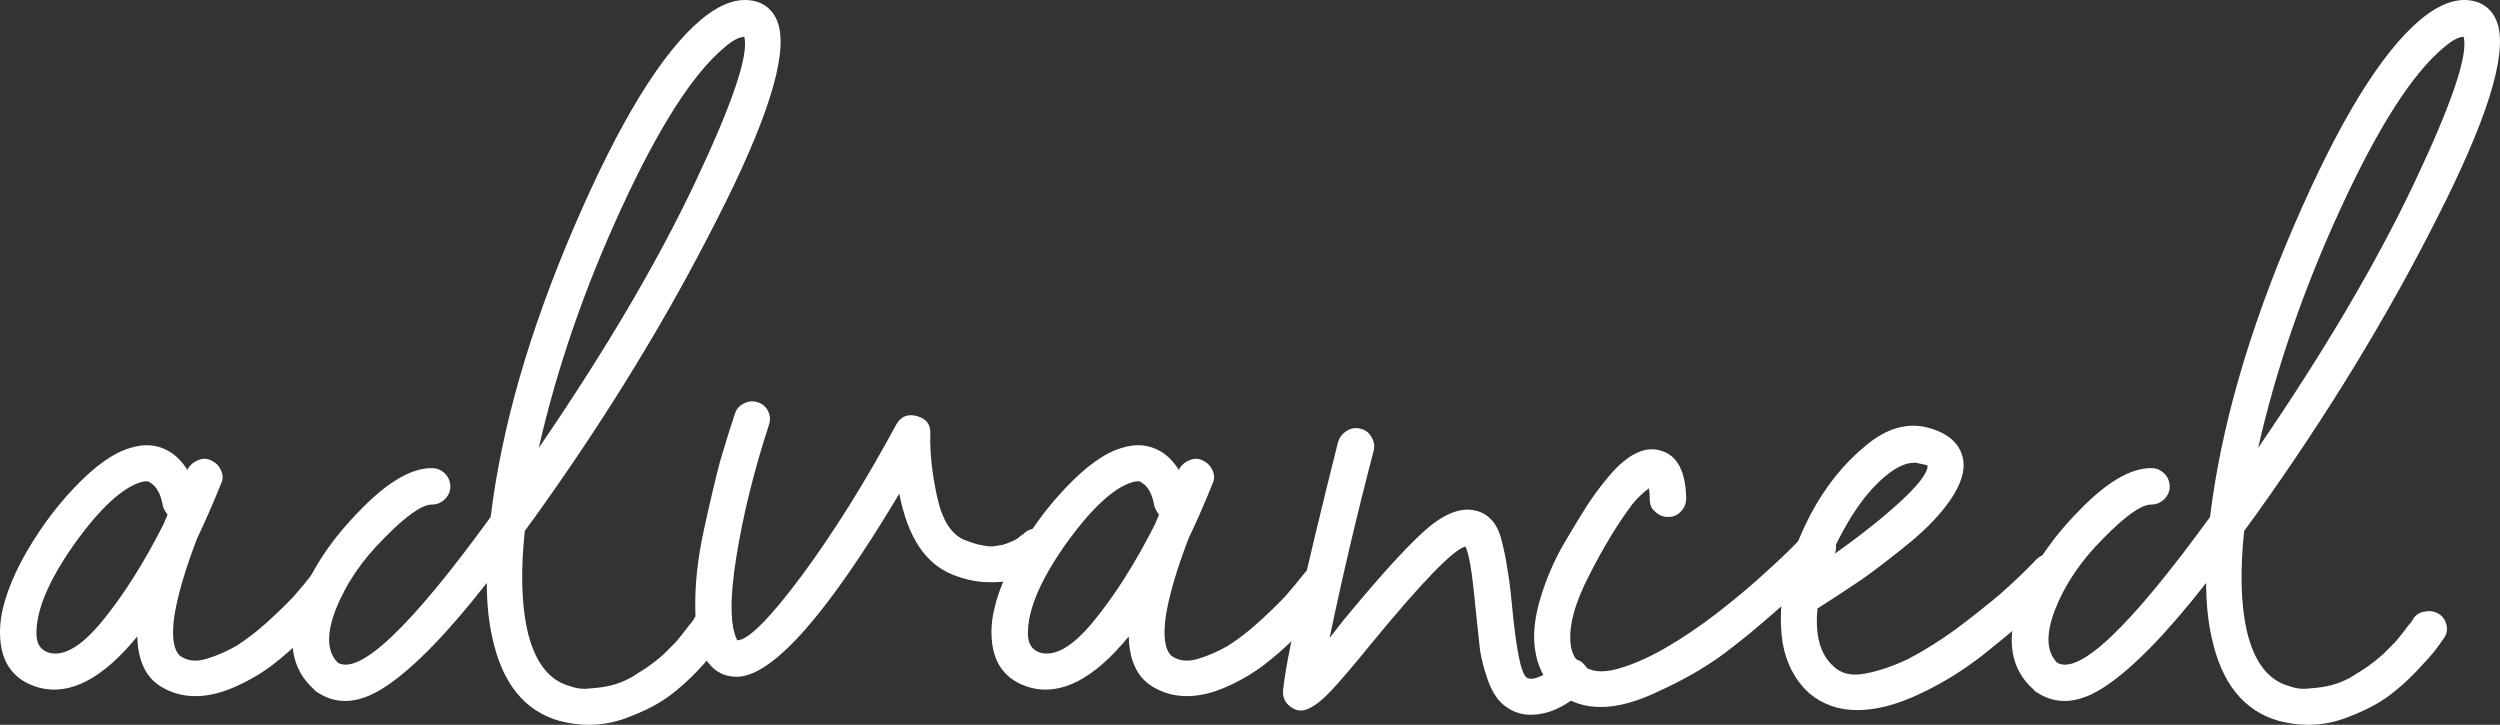
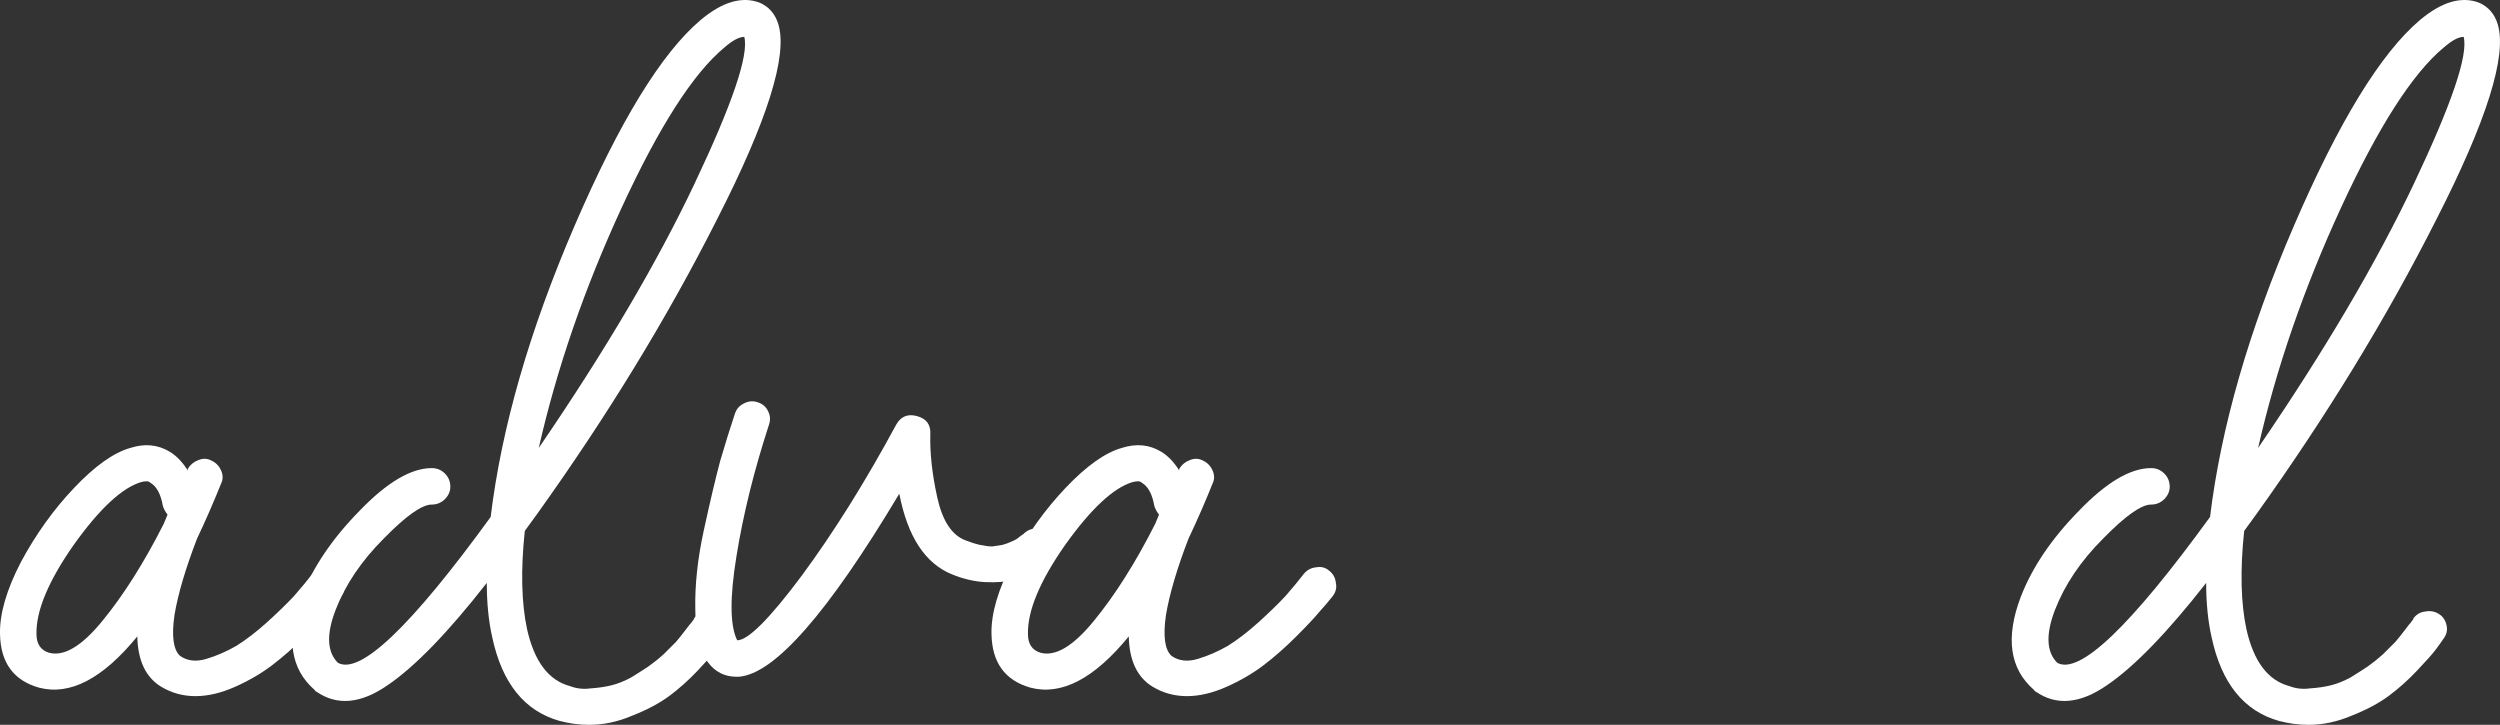
<svg xmlns="http://www.w3.org/2000/svg" viewBox="0 0 103.145 29.905" fill="none">
  <rect x="0" y="0" width="103.145" height="29.905" fill="#333333" stroke="none" />
  <path d="M13.377 23.409C13.59 23.366 13.772 23.409 13.921 23.537C14.092 23.665 14.188 23.835 14.209 24.049C14.252 24.241 14.209 24.422 14.081 24.593C13.932 24.785 13.75 24.998 13.537 25.233C13.345 25.467 13.025 25.809 12.577 26.257C12.129 26.705 11.681 27.099 11.233 27.441C10.785 27.782 10.273 28.081 9.697 28.337C9.121 28.593 8.577 28.721 8.065 28.721C7.553 28.721 7.084 28.593 6.657 28.337C6.017 27.953 5.686 27.259 5.665 26.257C4.236 28.006 2.881 28.71 1.601 28.369C0.556 28.07 0.022 27.334 0.001 26.161C-0.02 25.329 0.268 24.337 0.865 23.185C1.484 22.033 2.22 21.009 3.073 20.113C3.926 19.217 4.694 18.673 5.377 18.481C5.974 18.289 6.518 18.342 7.009 18.641C7.286 18.811 7.532 19.067 7.745 19.409C7.745 19.387 7.745 19.377 7.745 19.377C7.745 19.355 7.745 19.345 7.745 19.345C7.852 19.174 7.99 19.057 8.161 18.993C8.353 18.907 8.534 18.907 8.705 18.993C8.897 19.078 9.036 19.217 9.121 19.409C9.206 19.601 9.206 19.782 9.121 19.953C8.822 20.699 8.492 21.457 8.129 22.225C7.66 23.441 7.35 24.486 7.201 25.361C7.073 26.235 7.148 26.801 7.425 27.057C7.724 27.27 8.086 27.313 8.513 27.185C8.94 27.057 9.356 26.875 9.761 26.641C10.166 26.385 10.582 26.065 11.009 25.681C11.457 25.275 11.83 24.913 12.129 24.593C12.428 24.251 12.684 23.942 12.897 23.665C13.025 23.515 13.185 23.43 13.377 23.409ZM6.753 21.617C6.796 21.51 6.849 21.382 6.913 21.233C6.828 21.126 6.764 21.009 6.721 20.881C6.636 20.39 6.465 20.07 6.209 19.921C6.166 19.878 6.113 19.857 6.049 19.857C5.985 19.857 5.91 19.867 5.825 19.889C5.036 20.123 4.108 20.987 3.041 22.481C1.996 23.974 1.484 25.201 1.505 26.161C1.505 26.566 1.676 26.822 2.017 26.929C2.636 27.099 3.372 26.662 4.225 25.617C5.1 24.55 5.942 23.217 6.753 21.617Z" fill="white" />
  <path d="M28.628 25.521C28.756 25.35 28.916 25.254 29.108 25.233C29.322 25.19 29.513 25.222 29.684 25.329C29.855 25.435 29.961 25.595 30.004 25.809C30.047 26.001 30.004 26.182 29.876 26.353C29.791 26.481 29.684 26.63 29.556 26.801C29.428 26.971 29.172 27.259 28.788 27.665C28.404 28.07 28.009 28.422 27.604 28.721C27.199 29.019 26.697 29.286 26.1 29.521C25.503 29.777 24.905 29.905 24.308 29.905C23.903 29.905 23.497 29.851 23.092 29.745C21.641 29.339 20.713 28.187 20.308 26.289C20.159 25.627 20.084 24.881 20.084 24.049C18.484 26.097 17.119 27.505 15.988 28.273C14.879 29.041 13.897 29.126 13.044 28.529C13.023 28.529 13.001 28.507 12.98 28.465C11.977 27.59 11.796 26.31 12.436 24.625C12.905 23.409 13.705 22.225 14.836 21.073C15.967 19.899 16.959 19.313 17.812 19.313C18.025 19.313 18.207 19.387 18.356 19.537C18.505 19.686 18.58 19.867 18.58 20.081C18.58 20.273 18.505 20.443 18.356 20.593C18.207 20.742 18.025 20.817 17.812 20.817C17.407 20.817 16.745 21.286 15.828 22.225C14.911 23.142 14.249 24.123 13.844 25.169C13.46 26.171 13.492 26.897 13.94 27.345C14.857 27.857 16.959 25.851 20.244 21.329C20.692 17.638 21.844 13.638 23.7 9.329C25.556 5.019 27.295 2.182 28.916 0.817C29.812 0.07 30.623 -0.165 31.348 0.113C31.732 0.283 31.988 0.582 32.116 1.009C32.5 2.31 31.657 4.987 29.588 9.041C27.54 13.094 25.065 17.147 22.164 21.201C21.929 21.521 21.759 21.755 21.652 21.905C21.481 23.526 21.513 24.881 21.748 25.969C22.047 27.291 22.633 28.07 23.508 28.305C23.785 28.411 24.073 28.443 24.372 28.401C24.692 28.379 24.98 28.337 25.236 28.273C25.492 28.209 25.759 28.102 26.036 27.953C26.313 27.782 26.548 27.633 26.74 27.505C26.953 27.355 27.167 27.185 27.38 26.993C27.594 26.779 27.764 26.609 27.892 26.481C28.02 26.331 28.148 26.171 28.276 26.001C28.404 25.83 28.489 25.723 28.532 25.681C28.575 25.617 28.607 25.574 28.628 25.553V25.521ZM29.876 1.969C28.596 3.035 27.188 5.233 25.652 8.561C24.116 11.889 22.975 15.195 22.228 18.481C24.959 14.491 27.103 10.854 28.66 7.569C30.217 4.283 30.9 2.267 30.708 1.521C30.495 1.521 30.217 1.67 29.876 1.969Z" fill="white" />
-   <path d="M42.735 21.809C42.948 21.787 43.13 21.851 43.279 22.001C43.428 22.129 43.503 22.299 43.503 22.513C43.524 22.705 43.471 22.875 43.343 23.025C43.3 23.089 43.237 23.163 43.151 23.249C43.066 23.313 42.884 23.419 42.607 23.569C42.351 23.718 42.074 23.835 41.775 23.921C41.498 24.006 41.124 24.038 40.655 24.017C40.207 23.995 39.748 23.889 39.279 23.697C38.17 23.249 37.444 22.139 37.103 20.369C34.159 25.297 31.951 27.814 30.479 27.921C30.458 27.921 30.426 27.921 30.383 27.921C29.892 27.921 29.498 27.718 29.199 27.313C28.858 26.843 28.687 26.118 28.687 25.137C28.666 24.134 28.783 23.046 29.039 21.873C29.295 20.699 29.519 19.75 29.711 19.025C29.924 18.299 30.127 17.649 30.319 17.073C30.383 16.881 30.501 16.742 30.671 16.657C30.863 16.55 31.055 16.529 31.247 16.593C31.46 16.657 31.61 16.785 31.695 16.977C31.781 17.147 31.791 17.329 31.727 17.521C31.108 19.419 30.66 21.233 30.383 22.961C30.106 24.667 30.116 25.819 30.415 26.417C30.863 26.417 31.749 25.531 33.071 23.761C34.394 21.969 35.695 19.889 36.975 17.521C37.167 17.179 37.455 17.062 37.839 17.169C38.223 17.275 38.404 17.521 38.383 17.905C38.362 18.694 38.458 19.569 38.671 20.529C38.884 21.489 39.268 22.075 39.823 22.289C40.037 22.374 40.239 22.438 40.431 22.481C40.623 22.523 40.794 22.545 40.943 22.545C41.092 22.523 41.231 22.502 41.359 22.481C41.509 22.438 41.626 22.395 41.711 22.353C41.818 22.31 41.903 22.267 41.967 22.225C42.052 22.161 42.106 22.118 42.127 22.097C42.17 22.075 42.202 22.054 42.223 22.033C42.372 21.883 42.543 21.809 42.735 21.809Z" fill="white" />
+   <path d="M42.735 21.809C42.948 21.787 43.13 21.851 43.279 22.001C43.524 22.705 43.471 22.875 43.343 23.025C43.3 23.089 43.237 23.163 43.151 23.249C43.066 23.313 42.884 23.419 42.607 23.569C42.351 23.718 42.074 23.835 41.775 23.921C41.498 24.006 41.124 24.038 40.655 24.017C40.207 23.995 39.748 23.889 39.279 23.697C38.17 23.249 37.444 22.139 37.103 20.369C34.159 25.297 31.951 27.814 30.479 27.921C30.458 27.921 30.426 27.921 30.383 27.921C29.892 27.921 29.498 27.718 29.199 27.313C28.858 26.843 28.687 26.118 28.687 25.137C28.666 24.134 28.783 23.046 29.039 21.873C29.295 20.699 29.519 19.75 29.711 19.025C29.924 18.299 30.127 17.649 30.319 17.073C30.383 16.881 30.501 16.742 30.671 16.657C30.863 16.55 31.055 16.529 31.247 16.593C31.46 16.657 31.61 16.785 31.695 16.977C31.781 17.147 31.791 17.329 31.727 17.521C31.108 19.419 30.66 21.233 30.383 22.961C30.106 24.667 30.116 25.819 30.415 26.417C30.863 26.417 31.749 25.531 33.071 23.761C34.394 21.969 35.695 19.889 36.975 17.521C37.167 17.179 37.455 17.062 37.839 17.169C38.223 17.275 38.404 17.521 38.383 17.905C38.362 18.694 38.458 19.569 38.671 20.529C38.884 21.489 39.268 22.075 39.823 22.289C40.037 22.374 40.239 22.438 40.431 22.481C40.623 22.523 40.794 22.545 40.943 22.545C41.092 22.523 41.231 22.502 41.359 22.481C41.509 22.438 41.626 22.395 41.711 22.353C41.818 22.31 41.903 22.267 41.967 22.225C42.052 22.161 42.106 22.118 42.127 22.097C42.17 22.075 42.202 22.054 42.223 22.033C42.372 21.883 42.543 21.809 42.735 21.809Z" fill="white" />
  <path d="M54.283 23.409C54.497 23.366 54.678 23.409 54.827 23.537C54.998 23.665 55.094 23.835 55.115 24.049C55.158 24.241 55.115 24.422 54.987 24.593C54.838 24.785 54.657 24.998 54.443 25.233C54.251 25.467 53.931 25.809 53.483 26.257C53.035 26.705 52.587 27.099 52.139 27.441C51.691 27.782 51.179 28.081 50.603 28.337C50.027 28.593 49.483 28.721 48.971 28.721C48.459 28.721 47.99 28.593 47.563 28.337C46.923 27.953 46.593 27.259 46.571 26.257C45.142 28.006 43.787 28.71 42.507 28.369C41.462 28.07 40.929 27.334 40.907 26.161C40.886 25.329 41.174 24.337 41.771 23.185C42.39 22.033 43.126 21.009 43.979 20.113C44.833 19.217 45.601 18.673 46.283 18.481C46.881 18.289 47.425 18.342 47.915 18.641C48.193 18.811 48.438 19.067 48.651 19.409C48.651 19.387 48.651 19.377 48.651 19.377C48.651 19.355 48.651 19.345 48.651 19.345C48.758 19.174 48.897 19.057 49.067 18.993C49.259 18.907 49.441 18.907 49.611 18.993C49.803 19.078 49.942 19.217 50.027 19.409C50.113 19.601 50.113 19.782 50.027 19.953C49.729 20.699 49.398 21.457 49.035 22.225C48.566 23.441 48.257 24.486 48.107 25.361C47.979 26.235 48.054 26.801 48.331 27.057C48.63 27.27 48.993 27.313 49.419 27.185C49.846 27.057 50.262 26.875 50.667 26.641C51.073 26.385 51.489 26.065 51.915 25.681C52.363 25.275 52.737 24.913 53.035 24.593C53.334 24.251 53.59 23.942 53.803 23.665C53.931 23.515 54.091 23.43 54.283 23.409ZM47.659 21.617C47.702 21.51 47.755 21.382 47.819 21.233C47.734 21.126 47.67 21.009 47.627 20.881C47.542 20.39 47.371 20.07 47.115 19.921C47.073 19.878 47.019 19.857 46.955 19.857C46.891 19.857 46.817 19.867 46.731 19.889C45.942 20.123 45.014 20.987 43.947 22.481C42.902 23.974 42.39 25.201 42.411 26.161C42.411 26.566 42.582 26.822 42.923 26.929C43.542 27.099 44.278 26.662 45.131 25.617C46.006 24.55 46.849 23.217 47.659 21.617Z" fill="white" />
-   <path d="M64.84 27.185C65.054 27.185 65.224 27.259 65.352 27.409C65.502 27.558 65.576 27.739 65.576 27.953C65.576 28.145 65.502 28.315 65.352 28.465C64.627 29.147 63.891 29.489 63.144 29.489C62.782 29.489 62.451 29.382 62.152 29.169C61.854 28.977 61.608 28.635 61.416 28.145C61.246 27.675 61.128 27.238 61.064 26.833C61.022 26.427 60.958 25.83 60.872 25.041C60.744 23.633 60.606 22.801 60.456 22.545C59.944 22.694 58.654 24.027 56.584 26.545C55.838 27.462 55.283 28.113 54.92 28.497C54.558 28.881 54.248 29.126 53.992 29.233C53.736 29.361 53.491 29.339 53.256 29.169C53.022 28.998 52.915 28.774 52.936 28.497C53.064 27.174 53.822 23.75 55.208 18.225C55.272 18.033 55.39 17.883 55.56 17.777C55.731 17.67 55.912 17.638 56.104 17.681C56.318 17.723 56.478 17.841 56.584 18.033C56.691 18.203 56.723 18.385 56.68 18.577C55.998 21.179 55.39 23.761 54.856 26.321C55.006 26.129 55.198 25.883 55.432 25.585C56.84 23.878 57.928 22.673 58.696 21.969C59.464 21.265 60.147 20.955 60.744 21.041C61.043 21.083 61.288 21.201 61.48 21.393C61.694 21.585 61.854 21.894 61.96 22.321C62.067 22.747 62.142 23.121 62.184 23.441C62.248 23.761 62.312 24.251 62.376 24.913C62.547 26.769 62.75 27.782 62.984 27.953C63.112 28.038 63.315 28.017 63.592 27.889C63.87 27.739 64.115 27.569 64.328 27.377C64.456 27.249 64.627 27.185 64.84 27.185Z" fill="white" />
-   <path d="M74.977 21.809C75.19 21.787 75.372 21.851 75.521 22.001C75.67 22.129 75.745 22.299 75.745 22.513C75.767 22.705 75.713 22.875 75.585 23.025C75.457 23.174 75.233 23.409 74.913 23.729C74.614 24.027 74.071 24.518 73.281 25.201C72.513 25.883 71.756 26.502 71.009 27.057C70.262 27.59 69.42 28.07 68.481 28.497C67.564 28.945 66.753 29.169 66.049 29.169C65.388 29.169 64.822 28.987 64.353 28.625C63.777 28.177 63.436 27.558 63.329 26.769C63.244 26.15 63.319 25.457 63.553 24.689C63.788 23.899 64.108 23.153 64.513 22.449C64.94 21.723 65.271 21.179 65.505 20.817C65.761 20.433 65.996 20.113 66.209 19.857C67.062 18.769 67.852 18.353 68.577 18.609C69.217 18.822 69.548 19.473 69.569 20.561C69.569 20.774 69.494 20.955 69.345 21.105C69.217 21.254 69.046 21.329 68.833 21.329C68.684 21.329 68.556 21.297 68.449 21.233C68.342 21.169 68.246 21.083 68.161 20.977C68.097 20.87 68.065 20.742 68.065 20.593C68.065 20.422 68.054 20.273 68.033 20.145C67.798 20.315 67.574 20.529 67.361 20.785C66.764 21.574 66.166 22.555 65.569 23.729C64.972 24.881 64.716 25.83 64.801 26.577C64.844 26.961 65.004 27.249 65.281 27.441C65.622 27.718 66.102 27.771 66.721 27.601C67.34 27.43 68.001 27.142 68.705 26.737C69.409 26.331 70.135 25.841 70.881 25.265C71.649 24.667 72.332 24.091 72.929 23.537C73.548 22.982 74.06 22.481 74.465 22.033C74.614 21.883 74.785 21.809 74.977 21.809Z" fill="white" />
-   <path d="M84.522 22.865C84.735 22.843 84.916 22.907 85.066 23.057C85.215 23.206 85.29 23.387 85.29 23.601C85.29 23.793 85.226 23.963 85.098 24.113C84.778 24.454 84.383 24.838 83.914 25.265C83.466 25.67 82.805 26.225 81.93 26.929C81.077 27.611 80.17 28.177 79.21 28.625C78.271 29.073 77.407 29.297 76.618 29.297C75.85 29.297 75.189 29.062 74.634 28.593C74.058 28.059 73.695 27.366 73.546 26.513C73.418 25.638 73.461 24.753 73.674 23.857C73.908 22.961 74.261 22.065 74.73 21.169C75.327 20.059 76.063 19.142 76.938 18.417C77.812 17.67 78.687 17.414 79.562 17.649C80.415 17.883 80.895 18.331 81.002 18.993C81.066 19.462 80.895 19.995 80.49 20.593C80.085 21.19 79.519 21.787 78.794 22.385C78.09 22.961 77.439 23.462 76.842 23.889C76.245 24.294 75.626 24.699 74.986 25.105C74.879 26.193 75.092 26.982 75.626 27.473C75.946 27.793 76.383 27.899 76.938 27.793C77.514 27.686 78.111 27.483 78.73 27.185C79.349 26.865 79.999 26.459 80.682 25.969C81.365 25.457 81.983 24.966 82.538 24.497C83.093 24.006 83.583 23.537 84.01 23.089C84.159 22.939 84.33 22.865 84.522 22.865ZM76.042 21.905C75.85 22.246 75.679 22.598 75.53 22.961C76.661 22.171 77.61 21.425 78.378 20.721C79.146 20.017 79.53 19.515 79.53 19.217C79.53 19.195 79.413 19.163 79.178 19.121C79.114 19.099 79.05 19.089 78.986 19.089C78.559 19.089 78.068 19.355 77.514 19.889C76.981 20.401 76.49 21.073 76.042 21.905Z" fill="white" />
  <path d="M99.566 25.521C99.694 25.35 99.854 25.254 100.046 25.233C100.259 25.19 100.451 25.222 100.622 25.329C100.792 25.435 100.899 25.595 100.942 25.809C100.984 26.001 100.942 26.182 100.814 26.353C100.728 26.481 100.622 26.63 100.493 26.801C100.366 26.971 100.11 27.259 99.726 27.665C99.342 28.07 98.947 28.422 98.541 28.721C98.136 29.019 97.635 29.286 97.038 29.521C96.44 29.777 95.843 29.905 95.246 29.905C94.84 29.905 94.435 29.851 94.03 29.745C92.579 29.339 91.651 28.187 91.246 26.289C91.096 25.627 91.022 24.881 91.022 24.049C89.422 26.097 88.056 27.505 86.926 28.273C85.816 29.041 84.835 29.126 83.982 28.529C83.96 28.529 83.939 28.507 83.918 28.465C82.915 27.59 82.734 26.31 83.373 24.625C83.843 23.409 84.643 22.225 85.774 21.073C86.904 19.899 87.896 19.313 88.75 19.313C88.963 19.313 89.144 19.387 89.294 19.537C89.443 19.686 89.518 19.867 89.518 20.081C89.518 20.273 89.443 20.443 89.294 20.593C89.144 20.742 88.963 20.817 88.75 20.817C88.344 20.817 87.683 21.286 86.766 22.225C85.848 23.142 85.187 24.123 84.782 25.169C84.398 26.171 84.43 26.897 84.878 27.345C85.795 27.857 87.896 25.851 91.182 21.329C91.63 17.638 92.782 13.638 94.637 9.329C96.494 5.019 98.232 2.182 99.854 0.817C100.75 0.07 101.56 -0.165 102.286 0.113C102.67 0.283 102.926 0.582 103.054 1.009C103.438 2.31 102.595 4.987 100.526 9.041C98.478 13.094 96.003 17.147 93.102 21.201C92.867 21.521 92.696 21.755 92.59 21.905C92.419 23.526 92.451 24.881 92.685 25.969C92.984 27.291 93.571 28.07 94.446 28.305C94.723 28.411 95.011 28.443 95.31 28.401C95.63 28.379 95.918 28.337 96.174 28.273C96.43 28.209 96.696 28.102 96.974 27.953C97.251 27.782 97.486 27.633 97.678 27.505C97.891 27.355 98.104 27.185 98.318 26.993C98.531 26.779 98.702 26.609 98.83 26.481C98.958 26.331 99.086 26.171 99.214 26.001C99.342 25.83 99.427 25.723 99.47 25.681C99.512 25.617 99.544 25.574 99.566 25.553V25.521ZM100.814 1.969C99.534 3.035 98.126 5.233 96.589 8.561C95.054 11.889 93.912 15.195 93.165 18.481C95.896 14.491 98.04 10.854 99.598 7.569C101.155 4.283 101.838 2.267 101.646 1.521C101.432 1.521 101.155 1.67 100.814 1.969Z" fill="white" />
</svg>